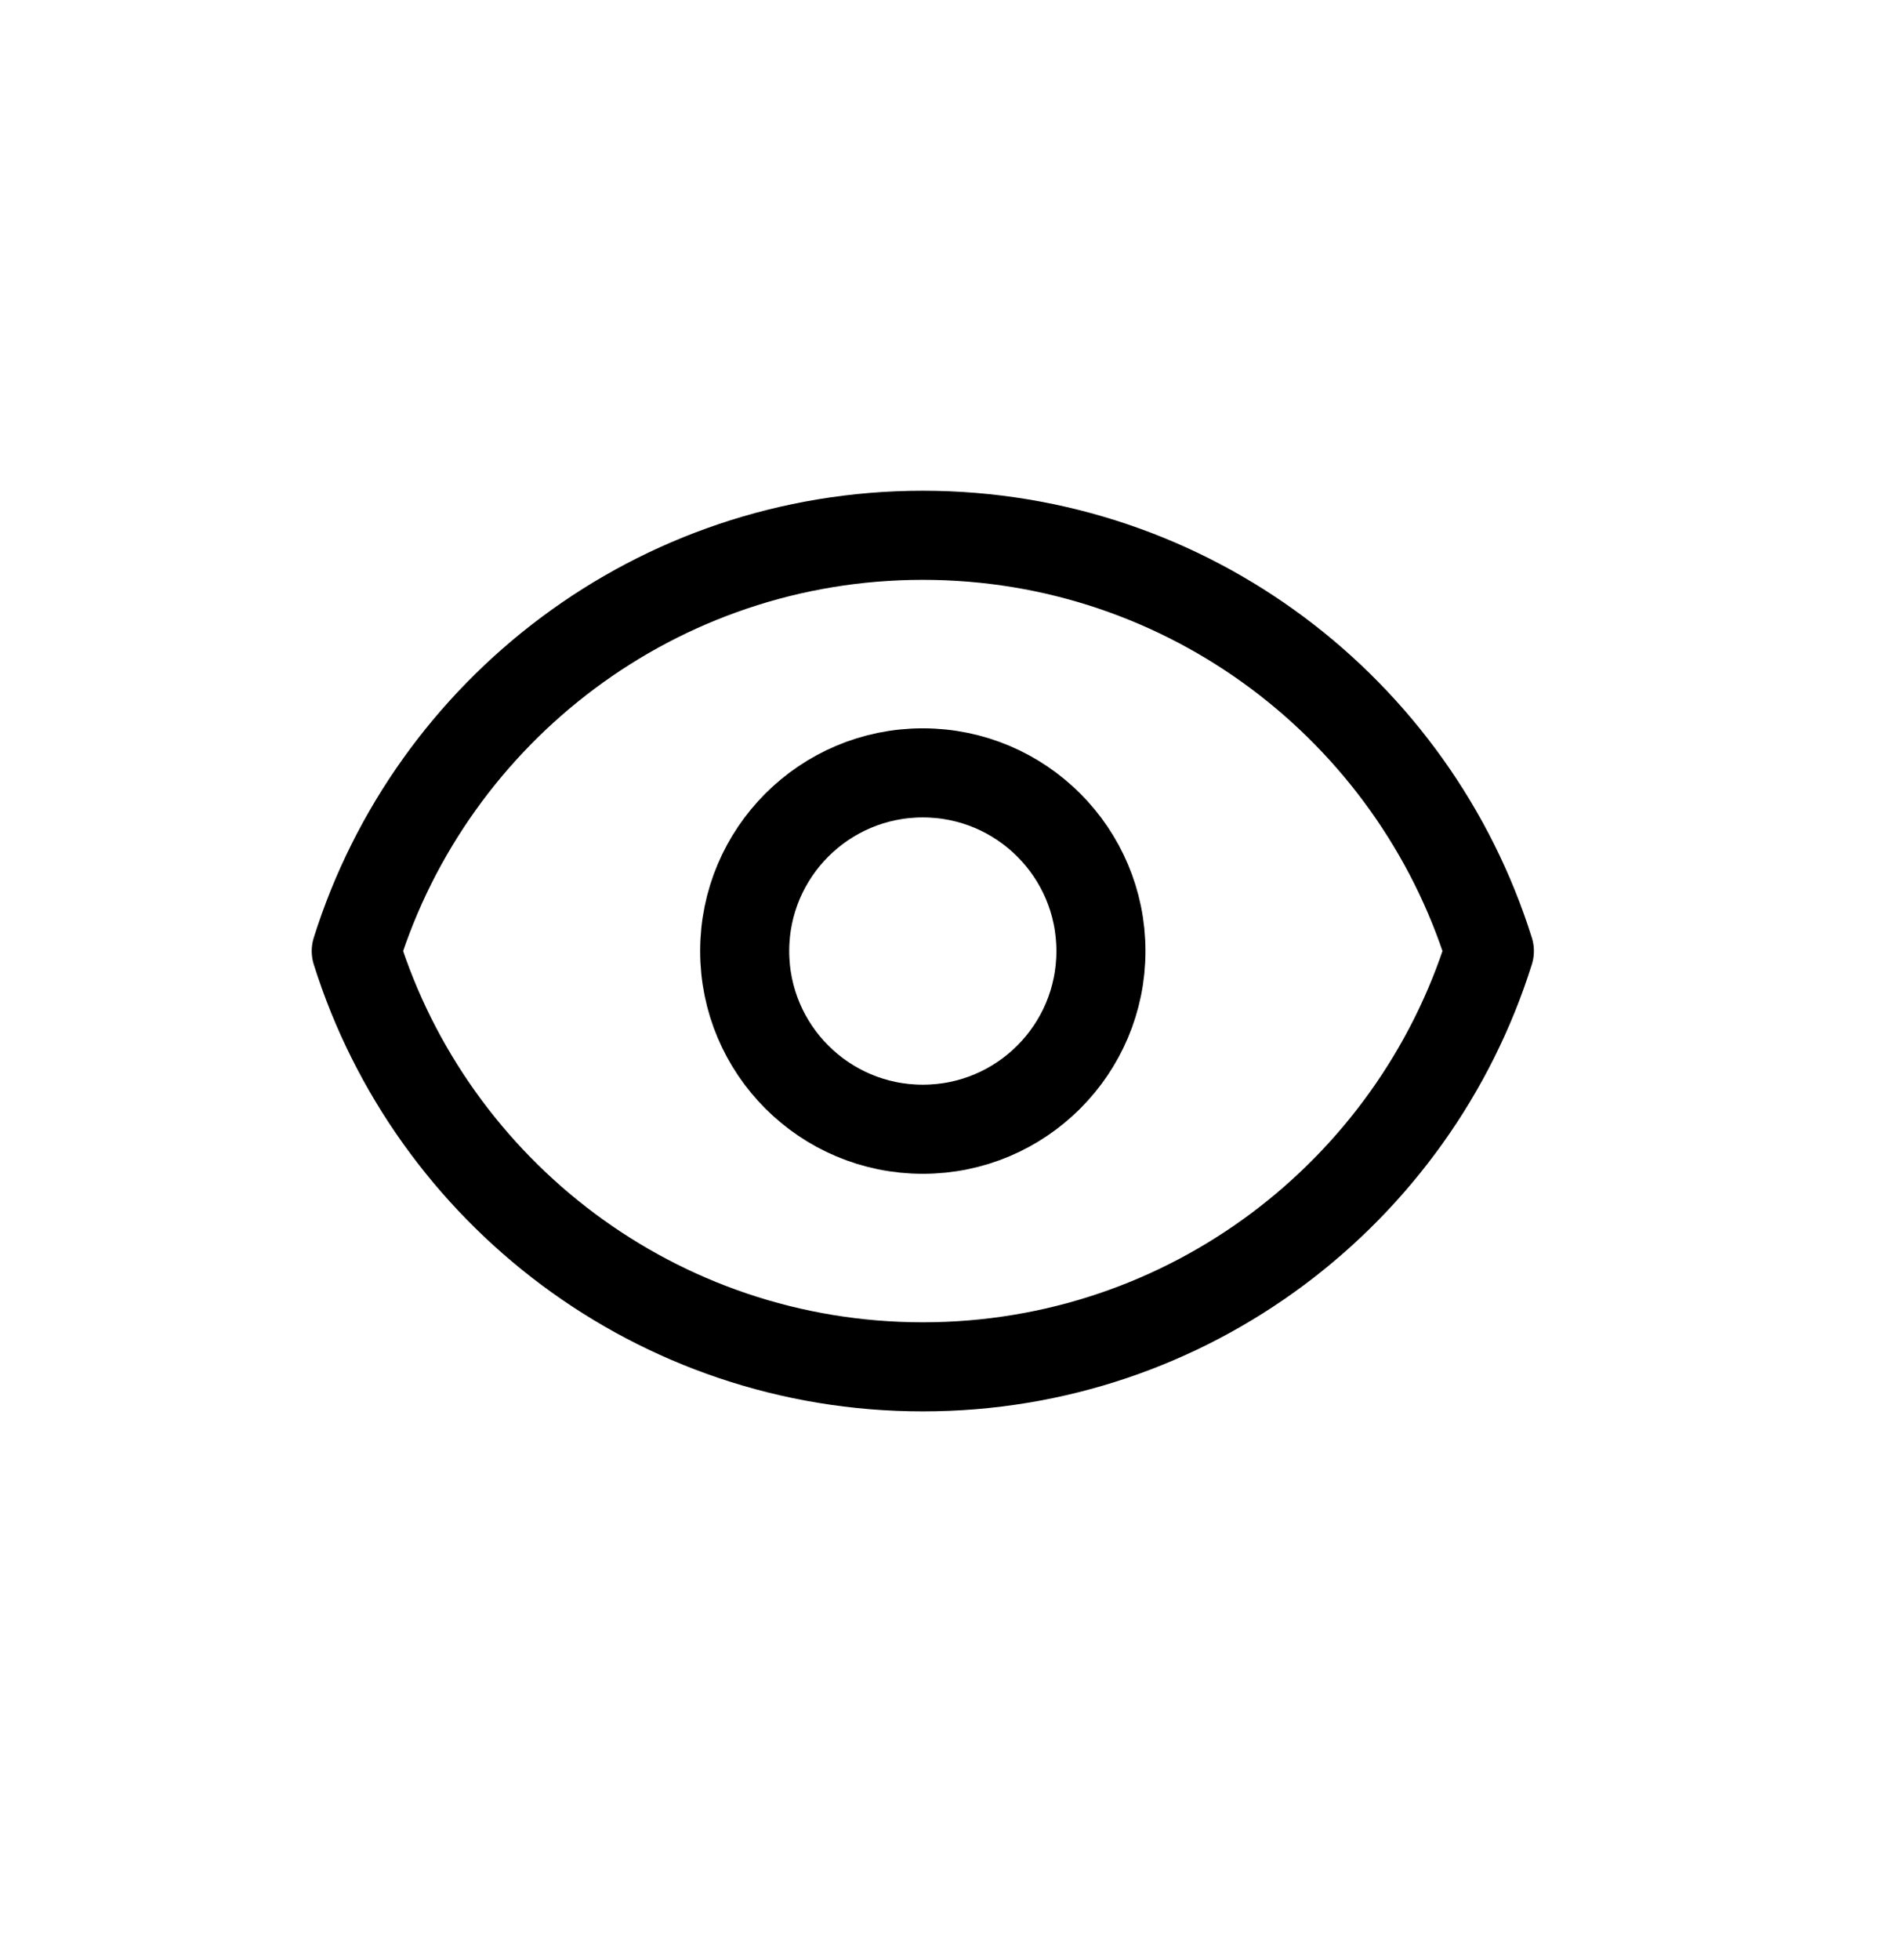
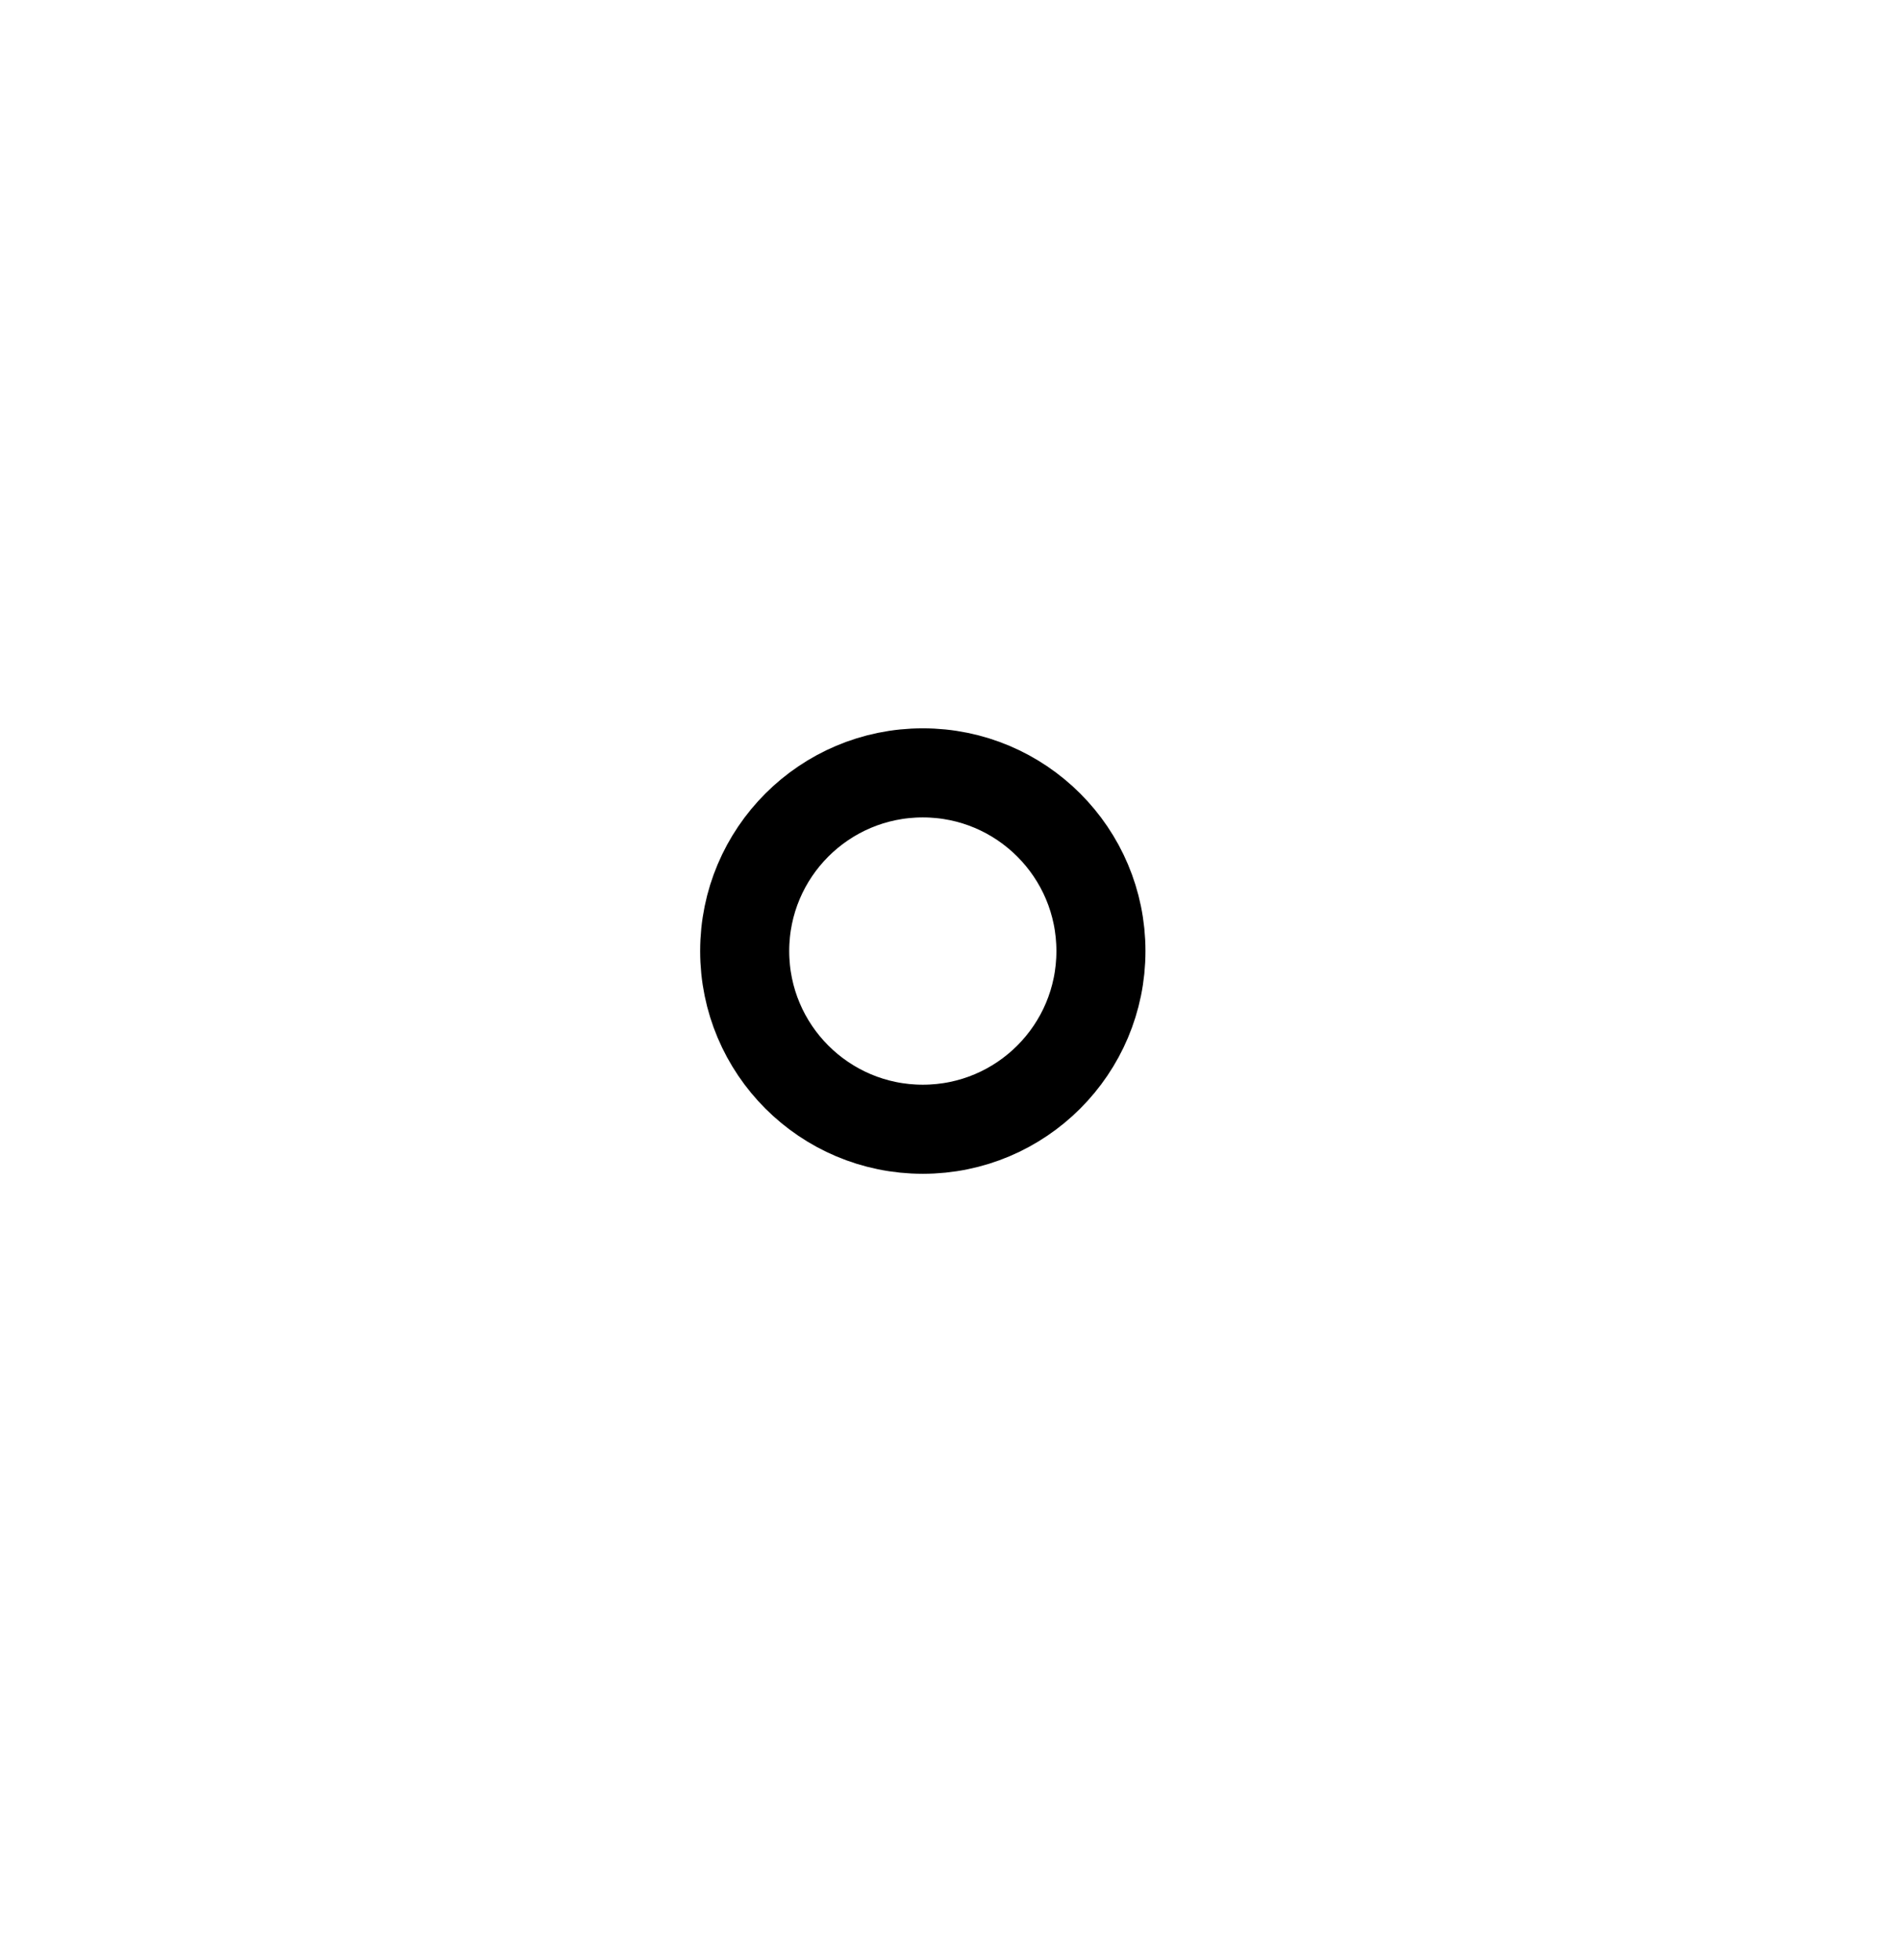
<svg xmlns="http://www.w3.org/2000/svg" width="32" height="33" viewBox="0 0 32 33" fill="none">
  <path d="M18.542 16.012C18.542 17.669 17.199 19.012 15.542 19.012C13.885 19.012 12.542 17.669 12.542 16.012C12.542 14.355 13.885 13.012 15.542 13.012C17.199 13.012 18.542 14.355 18.542 16.012Z" stroke="black" stroke-width="1.5" stroke-linecap="round" stroke-linejoin="round" />
-   <path d="M15.542 9.012C11.065 9.012 7.274 11.955 6 16.012C7.274 20.069 11.065 23.012 15.542 23.012C20.02 23.012 23.81 20.069 25.084 16.012C23.81 11.955 20.02 9.012 15.542 9.012Z" stroke="black" stroke-width="1.5" stroke-linecap="round" stroke-linejoin="round" />
</svg>